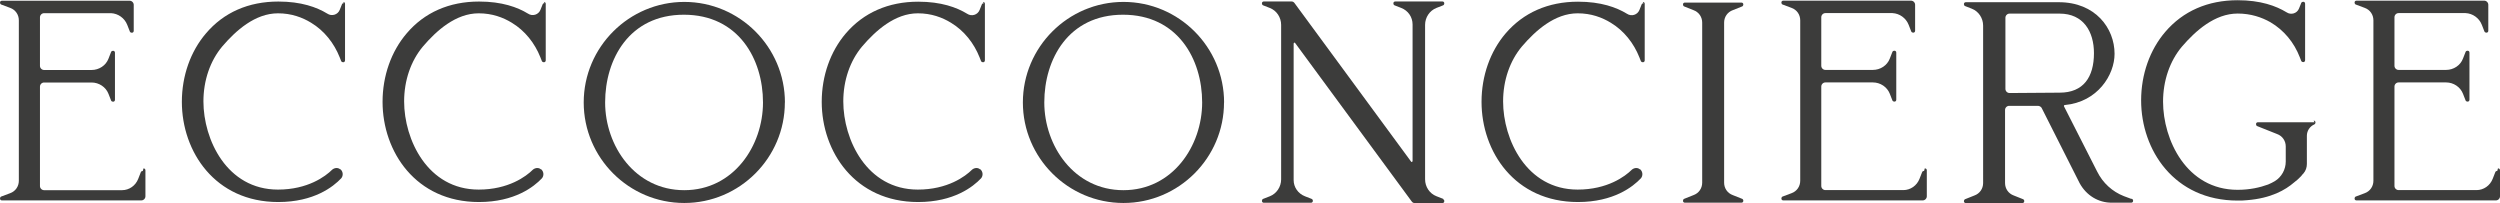
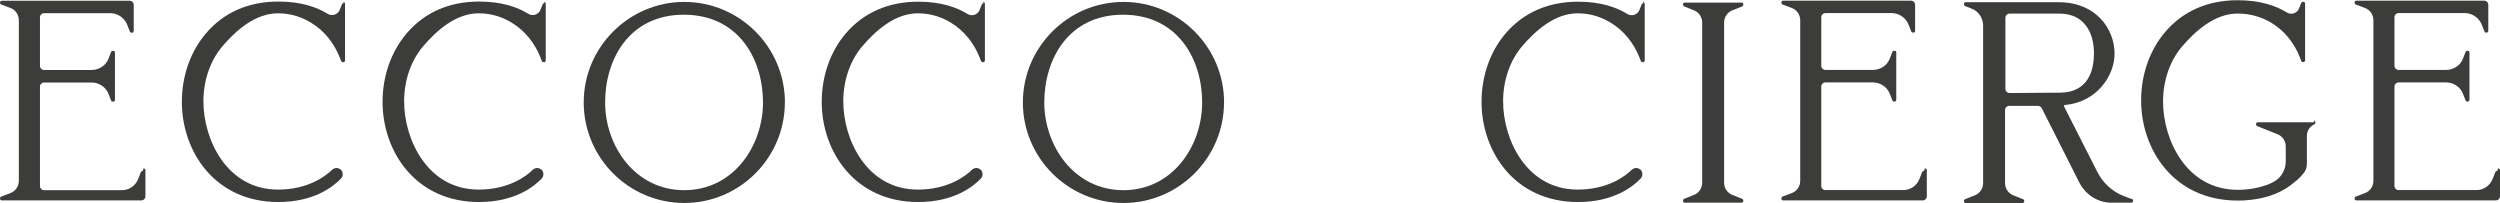
<svg xmlns="http://www.w3.org/2000/svg" id="Livello_2" data-name="Livello 2" viewBox="0 0 339.68 27.58">
  <g id="contenuti">
    <g>
      <path d="m19.5,22.88c.15,0,.26.1.26.26v3.53c0,.31-.26.56-.56.56H.26c-.15,0-.26-.1-.26-.26,0-.1.05-.21.15-.26l1.23-.46c.72-.26,1.18-.92,1.18-1.69V2.76c0-.77-.46-1.43-1.18-1.69L.15.61c-.1-.05-.15-.15-.15-.26C0,.21.1.1.26.1h17.35c.31,0,.56.26.56.56v3.53c0,.15-.1.26-.26.26-.1,0-.21-.05-.26-.15l-.36-.92c-.36-.92-1.23-1.54-2.2-1.59H5.99c-.31,0-.56.26-.56.56v6.6c0,.31.26.56.56.56h6.45c1.02,0,1.95-.61,2.3-1.54l.36-.92c.05-.1.15-.15.26-.15.15,0,.26.1.26.26v6.4c0,.15-.1.26-.26.26-.1,0-.21-.05-.26-.15l-.36-.92c-.36-.92-1.28-1.54-2.3-1.54h-6.45c-.31,0-.56.26-.56.56v13.51c0,.31.26.56.56.56h10.59c.97,0,1.84-.61,2.2-1.54l.36-.92c.05-.1.15-.15.26-.15l.1-.36Z" fill="#3c3c3b" stroke-width="0" />
      <path d="m46.62.26c.15,0,.26.1.26.26v7.68c0,.15-.1.26-.26.26-.1,0-.2-.05-.26-.15l-.2-.51c-.77-1.94-2.1-3.63-3.89-4.71-1.18-.72-2.66-1.28-4.5-1.28-3.12,0-5.73,2.35-7.57,4.5-1.64,1.95-2.56,4.61-2.56,7.47,0,5.17,3.17,11.98,10.13,11.98,4.04,0,6.45-1.79,7.37-2.71.31-.26.77-.31,1.07-.05h.05c.36.31.41.87.1,1.23-1.07,1.13-3.68,3.22-8.55,3.22-8.6,0-13.1-6.86-13.1-13.61,0-3.53,1.18-6.86,3.28-9.31C30.4,1.69,33.77.21,37.82.21c3.12,0,5.22.77,6.65,1.64.61.41,1.43.15,1.69-.51l.31-.77c.05-.1.15-.15.26-.15l-.1-.15Z" fill="#3c3c3b" stroke-width="0" />
      <path d="m73.89.26c.15,0,.26.1.26.26v7.68c0,.15-.1.26-.26.26-.1,0-.2-.05-.26-.15l-.2-.51c-.77-1.94-2.1-3.63-3.89-4.71-1.18-.72-2.66-1.28-4.5-1.28-3.12,0-5.73,2.35-7.57,4.5-1.64,1.95-2.56,4.61-2.56,7.47,0,5.17,3.17,11.98,10.13,11.98,4.04,0,6.45-1.79,7.37-2.71.31-.26.77-.31,1.07-.05h.05c.36.31.41.87.1,1.23-1.07,1.13-3.68,3.22-8.55,3.22-8.6,0-13.1-6.86-13.1-13.61,0-3.53,1.18-6.86,3.28-9.31C57.67,1.69,61.05.21,65.09.21c3.12,0,5.22.77,6.65,1.64.61.41,1.43.15,1.69-.51l.31-.77c.05-.1.15-.15.26-.15l-.1-.15Z" fill="#3c3c3b" stroke-width="0" />
      <path d="m106.64,13.92c0,7.52-6.14,13.66-13.67,13.66s-13.66-6.14-13.66-13.66S85.46.26,92.98.26s13.67,6.14,13.67,13.67Zm-2.97,0c0-5.89-3.33-11.92-10.75-11.92s-10.7,6.04-10.7,11.92,4.04,11.92,10.75,11.92,10.7-6.04,10.7-11.92Z" fill="#3c3c3b" stroke-width="0" />
      <path d="m133.56.26c.15,0,.26.1.26.26v7.68c0,.15-.1.26-.26.26-.1,0-.2-.05-.26-.15l-.2-.51c-.77-1.94-2.1-3.63-3.89-4.71-1.18-.72-2.66-1.28-4.5-1.28-3.12,0-5.73,2.35-7.57,4.5-1.64,1.95-2.56,4.61-2.56,7.47,0,5.17,3.17,11.98,10.13,11.98,4.04,0,6.45-1.79,7.37-2.71.31-.26.77-.31,1.07-.05h.05c.36.31.41.87.1,1.23-1.07,1.13-3.68,3.22-8.55,3.22-8.6,0-13.1-6.86-13.1-13.61,0-3.53,1.18-6.86,3.28-9.31,2.41-2.81,5.78-4.3,9.83-4.3,3.12,0,5.22.77,6.65,1.64.61.41,1.43.15,1.69-.51l.31-.77c.05-.1.15-.15.26-.15l-.1-.15Z" fill="#3c3c3b" stroke-width="0" />
      <path d="m166.31,13.92c0,7.52-6.14,13.66-13.67,13.66s-13.66-6.14-13.66-13.66S145.12.26,152.65.26s13.67,6.14,13.67,13.67Zm-2.97,0c0-5.89-3.33-11.92-10.75-11.92s-10.7,6.04-10.7,11.92,4.04,11.92,10.75,11.92,10.7-6.04,10.7-11.92Z" fill="#3c3c3b" stroke-width="0" />
-       <path d="m196.09,27.07c.1.05.15.15.15.26,0,.15-.1.26-.26.26h-3.79c-.15,0-.31-.1-.41-.26l-15.81-21.49c-.05-.1-.2-.05-.2.1v18.53c0,.97.61,1.84,1.54,2.2l.92.36c.1.05.15.15.15.26,0,.15-.1.26-.26.26h-6.4c-.15,0-.26-.1-.26-.26,0-.1.05-.21.15-.26l.92-.36c.92-.36,1.54-1.28,1.54-2.3V3.38c0-1.02-.61-1.94-1.54-2.3l-.92-.36c-.1-.05-.15-.15-.15-.26,0-.15.1-.26.26-.26h3.79c.15,0,.31.1.41.26l15.81,21.5c.05.1.2.05.2-.1V3.33c0-1.02-.61-1.89-1.54-2.25l-.92-.36c-.1-.05-.15-.15-.15-.26,0-.15.1-.26.26-.26h6.4c.15,0,.26.1.26.26,0,.1-.05.21-.15.26l-.92.36c-.92.36-1.54,1.28-1.54,2.3v20.98c0,1.02.61,1.94,1.54,2.3l.92.36v.05Z" fill="#3c3c3b" stroke-width="0" />
      <path d="m223.21.26c.15,0,.26.1.26.26v7.68c0,.15-.1.26-.26.26-.1,0-.2-.05-.26-.15l-.2-.51c-.77-1.94-2.1-3.63-3.89-4.71-1.18-.72-2.66-1.28-4.5-1.28-3.12,0-5.73,2.35-7.57,4.5-1.64,1.95-2.56,4.61-2.56,7.47,0,5.17,3.17,11.98,10.13,11.98,4.04,0,6.45-1.79,7.37-2.71.31-.26.77-.31,1.07-.05h.05c.36.31.41.87.1,1.23-1.07,1.13-3.68,3.22-8.55,3.22-8.6,0-13.1-6.86-13.1-13.61,0-3.53,1.18-6.86,3.28-9.31,2.41-2.81,5.78-4.3,9.83-4.3,3.12,0,5.22.77,6.65,1.64.61.41,1.43.15,1.69-.51l.31-.77c.05-.1.15-.15.26-.15l-.1-.15Z" fill="#3c3c3b" stroke-width="0" />
      <path d="m236.87,27.28c0,.15-.1.26-.26.26h-7.68c-.15,0-.26-.1-.26-.26,0-.1.05-.21.15-.26l1.28-.51c.72-.26,1.18-.92,1.18-1.69V3.07c0-.77-.46-1.43-1.18-1.69l-1.28-.51c-.1-.05-.15-.15-.15-.26,0-.15.1-.26.26-.26h7.68c.15,0,.26.1.26.26,0,.1-.05.21-.15.26l-1.28.51c-.72.26-1.18.92-1.18,1.69v21.75c0,.77.46,1.43,1.18,1.69l1.28.51c.1.05.15.15.15.26Z" fill="#3c3c3b" stroke-width="0" />
      <path d="m261.54,22.88c.15,0,.26.1.26.26v3.53c0,.31-.26.56-.56.56h-18.94c-.15,0-.26-.1-.26-.26,0-.1.05-.21.15-.26l1.23-.46c.72-.26,1.18-.92,1.18-1.69V2.76c0-.77-.46-1.43-1.18-1.69l-1.23-.46c-.1-.05-.15-.15-.15-.26,0-.15.1-.26.26-.26h17.35c.31,0,.56.26.56.56v3.53c0,.15-.1.26-.26.26-.1,0-.21-.05-.26-.15l-.36-.92c-.36-.92-1.23-1.54-2.2-1.59h-9.11c-.31,0-.56.26-.56.56v6.6c0,.31.26.56.56.56h6.45c1.02,0,1.95-.61,2.3-1.54l.36-.92c.05-.1.15-.15.26-.15.15,0,.26.1.26.26v6.4c0,.15-.1.26-.26.26-.1,0-.21-.05-.26-.15l-.36-.92c-.36-.92-1.28-1.54-2.3-1.54h-6.45c-.31,0-.56.26-.56.56v13.51c0,.31.26.56.56.56h10.59c.97,0,1.84-.61,2.2-1.54l.36-.92c.05-.1.15-.15.26-.15l.1-.36Z" fill="#3c3c3b" stroke-width="0" />
      <path d="m289.68,27.02c.1.05.15.15.15.26,0,.15-.1.26-.26.26h-2.66c-1.79,0-3.43-.97-4.35-2.66l-5.17-10.24c-.1-.15-.31-.26-.51-.26h-3.89c-.31,0-.56.26-.56.56v9.93c0,.77.46,1.43,1.18,1.69l1.28.51c.1.05.15.15.15.26,0,.15-.1.26-.26.26h-7.68c-.15,0-.26-.1-.26-.26,0-.1.05-.2.15-.26l1.28-.51c.72-.26,1.18-.92,1.18-1.69V3.48c0-1.02-.61-1.94-1.54-2.3l-.92-.36c-.1-.05-.15-.15-.15-.26,0-.15.1-.26.26-.26h12.64c4.96,0,7.57,3.53,7.57,7.01,0,2.87-2.3,6.55-6.76,6.96-.1,0-.15.1-.1.2l4.5,8.85c.77,1.54,2.05,2.71,3.63,3.33l.97.36h.1Zm-9.83-14.43c3.22,0,4.66-2.1,4.66-5.37,0-2.92-1.43-5.37-4.66-5.37h-6.81c-.31,0-.56.26-.56.56v9.67c0,.31.26.56.56.56l6.81-.05Z" fill="#3c3c3b" stroke-width="0" />
      <path d="m314.35,16.38c.15,0,.26.1.26.26,0,.1-.05.21-.15.26-.61.26-1.02.87-1.02,1.54v3.84c0,.46-.15.92-.46,1.28-.1.1-.21.21-.31.36-.05.05-.1.1-.15.15-.21.21-.46.46-.82.72-1.18,1.02-3.12,2.15-6.4,2.41-.41.05-.82.05-1.28.05-8.6,0-13.1-6.86-13.1-13.61,0-3.53,1.18-6.86,3.28-9.31,2.41-2.82,5.78-4.3,9.83-4.3,3.12,0,5.22.77,6.65,1.64.61.41,1.43.15,1.69-.51l.31-.77c.05-.1.15-.15.26-.15.15,0,.26.1.26.26v7.68c0,.15-.1.26-.26.26-.1,0-.2-.05-.26-.15l-.2-.51c-.77-2-2.15-3.68-3.99-4.76-1.18-.67-2.66-1.18-4.45-1.18-3.12,0-5.73,2.35-7.58,4.5-1.64,1.95-2.56,4.61-2.56,7.47,0,5.17,3.17,11.98,10.13,11.98,1.64,0,3.02-.31,4.14-.72.36-.15.67-.31.92-.46.92-.56,1.48-1.59,1.48-2.66v-2.05c0-.77-.46-1.43-1.18-1.69l-2.71-1.08c-.1-.05-.15-.15-.15-.26,0-.15.1-.26.26-.26h7.68l-.1-.21Z" fill="#3c3c3b" stroke-width="0" />
      <path d="m339.42,22.88c.15,0,.26.1.26.26v3.53c0,.31-.26.56-.56.56h-18.94c-.15,0-.26-.1-.26-.26,0-.1.05-.21.15-.26l1.23-.46c.72-.26,1.18-.92,1.18-1.69V2.76c0-.77-.46-1.43-1.18-1.69l-1.23-.46c-.1-.05-.15-.15-.15-.26,0-.15.1-.26.26-.26h17.35c.31,0,.56.26.56.56v3.53c0,.15-.1.26-.26.26-.1,0-.21-.05-.26-.15l-.36-.92c-.36-.92-1.23-1.54-2.2-1.59h-9.11c-.31,0-.56.26-.56.56v6.6c0,.31.26.56.56.56h6.45c1.02,0,1.95-.61,2.3-1.54l.36-.92c.05-.1.15-.15.26-.15.15,0,.26.1.26.26v6.4c0,.15-.1.26-.26.26-.1,0-.21-.05-.26-.15l-.36-.92c-.36-.92-1.28-1.54-2.3-1.54h-6.45c-.31,0-.56.26-.56.56v13.51c0,.31.26.56.56.56h10.59c.97,0,1.84-.61,2.2-1.54l.36-.92c.05-.1.15-.15.26-.15l.1-.36Z" fill="#3c3c3b" stroke-width="0" />
    </g>
  </g>
</svg>